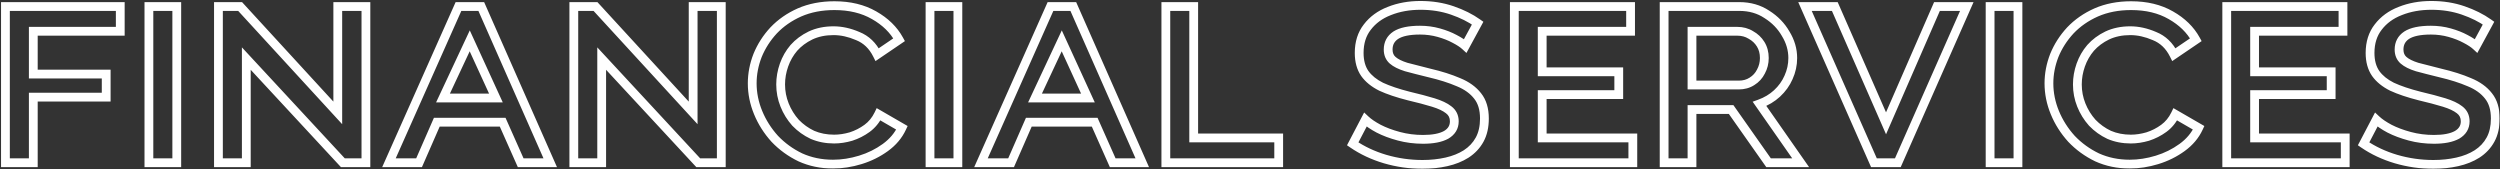
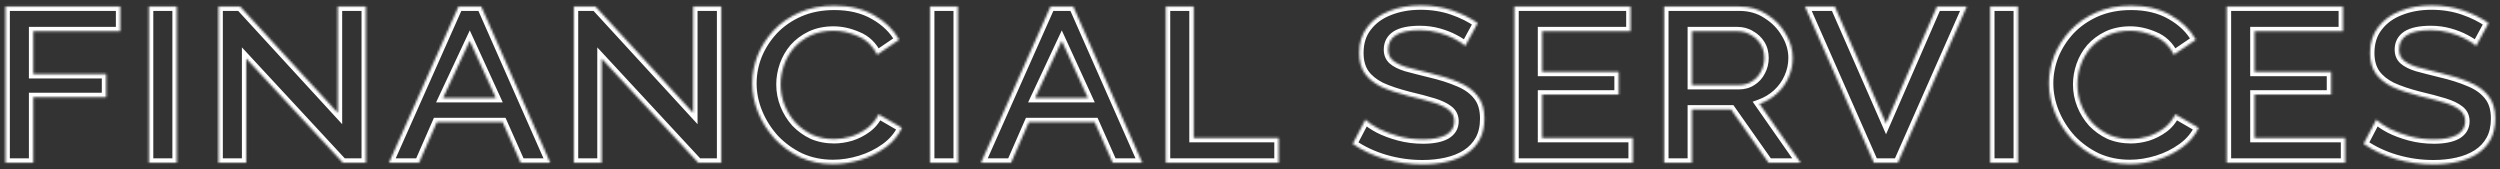
<svg xmlns="http://www.w3.org/2000/svg" width="1137" height="77" viewBox="0 0 1137 77" fill="none">
  <rect x="0" y="0" width="1137" height="77" fill="#333333" stroke="none" />
  <mask id="path-1-outside-1_101_1053" maskUnits="userSpaceOnUse" x="0" y="0" width="1137" height="77" fill="black">
-     <rect fill="white" width="1137" height="77" />
    <path d="M2.472 74V2.96H54.696V14.224H15.144V33.68H48.296V44.176H15.144V74H2.472ZM67.722 74V2.96H80.394V74H67.722ZM112.019 26.64V74H99.347V2.96H109.203L153.619 51.344V2.96H166.419V74H155.923L112.019 26.64ZM176.899 74L208.515 2.96H218.883L250.243 74H236.803L228.611 55.568H198.659L190.595 74H176.899ZM213.635 18.576L201.475 44.56H225.539L213.635 18.576ZM273.644 26.64V74H260.972V2.96H270.828L315.244 51.344V2.96H328.044V74H317.548L273.644 26.64ZM342.108 37.904C342.108 33.637 342.919 29.413 344.54 25.232C346.247 21.051 348.679 17.253 351.836 13.84C355.079 10.427 359.004 7.696 363.612 5.648C368.305 3.6 373.596 2.576 379.484 2.576C386.481 2.576 392.497 4.027 397.532 6.928C402.652 9.829 406.449 13.541 408.924 18.064L398.94 24.848C396.892 20.752 393.948 17.936 390.108 16.4C386.353 14.779 382.684 13.968 379.1 13.968C375.175 13.968 371.676 14.693 368.604 16.144C365.617 17.595 363.1 19.472 361.052 21.776C359.089 24.08 357.596 26.683 356.572 29.584C355.548 32.485 355.036 35.429 355.036 38.416C355.036 41.659 355.633 44.773 356.828 47.76C358.023 50.747 359.687 53.435 361.82 55.824C364.039 58.128 366.599 59.963 369.5 61.328C372.487 62.608 375.772 63.248 379.356 63.248C381.831 63.248 384.391 62.864 387.036 62.096C389.681 61.243 392.113 60.005 394.332 58.384C396.551 56.763 398.3 54.629 399.58 51.984L410.204 58.128C408.583 61.627 406.065 64.613 402.652 67.088C399.239 69.563 395.441 71.44 391.26 72.72C387.079 74 382.94 74.64 378.844 74.64C373.468 74.64 368.519 73.616 363.996 71.568C359.559 69.435 355.676 66.619 352.348 63.12C349.105 59.536 346.588 55.568 344.796 51.216C343.004 46.864 342.108 42.427 342.108 37.904ZM422.972 74V2.96H435.644V74H422.972ZM446.149 74L477.765 2.96H488.133L519.493 74H506.053L497.861 55.568H467.909L459.845 74H446.149ZM482.885 18.576L470.725 44.56H494.789L482.885 18.576ZM530.222 74V2.96H542.894V62.736H581.55V74H530.222ZM666.409 20.88C665.3 19.856 663.678 18.789 661.545 17.68C659.497 16.571 657.108 15.632 654.377 14.864C651.646 14.096 648.788 13.712 645.801 13.712C640.852 13.712 637.182 14.48 634.793 16.016C632.489 17.552 631.337 19.728 631.337 22.544C631.337 24.592 632.02 26.213 633.385 27.408C634.75 28.603 636.798 29.627 639.529 30.48C642.345 31.248 645.844 32.144 650.025 33.168C655.145 34.363 659.582 35.771 663.337 37.392C667.092 38.928 669.993 41.019 672.041 43.664C674.089 46.224 675.113 49.637 675.113 53.904C675.113 57.659 674.388 60.859 672.937 63.504C671.486 66.149 669.438 68.325 666.793 70.032C664.233 71.653 661.246 72.848 657.833 73.616C654.42 74.384 650.793 74.768 646.953 74.768C641.15 74.768 635.476 73.957 629.929 72.336C624.468 70.715 619.561 68.411 615.209 65.424L620.969 54.416C622.42 55.781 624.425 57.147 626.985 58.512C629.63 59.877 632.702 61.029 636.201 61.968C639.7 62.907 643.369 63.376 647.209 63.376C651.732 63.376 655.23 62.693 657.705 61.328C660.18 59.877 661.417 57.829 661.417 55.184C661.417 52.965 660.564 51.216 658.857 49.936C657.236 48.656 654.889 47.547 651.817 46.608C648.745 45.669 645.033 44.688 640.681 43.664C635.646 42.384 631.465 40.976 628.137 39.44C624.894 37.819 622.42 35.813 620.713 33.424C619.006 30.949 618.153 27.835 618.153 24.08C618.153 19.387 619.39 15.461 621.865 12.304C624.34 9.061 627.668 6.629 631.849 5.008C636.116 3.301 640.852 2.448 646.057 2.448C651.262 2.448 656.084 3.216 660.521 4.752C664.958 6.288 668.798 8.208 672.041 10.512L666.409 20.88ZM742.61 62.736V74H688.722V2.96H741.586V14.224H701.394V32.656H736.21V43.024H701.394V62.736H742.61ZM756.847 74V2.96H791.023C795.802 2.96 799.983 4.155 803.567 6.544C807.236 8.848 810.095 11.792 812.143 15.376C814.276 18.875 815.343 22.544 815.343 26.384C815.343 29.456 814.703 32.4 813.423 35.216C812.228 37.947 810.479 40.379 808.175 42.512C805.956 44.56 803.311 46.139 800.239 47.248L818.927 74H804.335L787.311 49.808H769.519V74H756.847ZM769.519 38.672H790.767C793.071 38.672 795.076 38.117 796.783 37.008C798.575 35.899 799.94 34.405 800.879 32.528C801.903 30.651 802.415 28.603 802.415 26.384C802.415 23.995 801.86 21.904 800.751 20.112C799.642 18.32 798.148 16.912 796.271 15.888C794.479 14.779 792.431 14.224 790.127 14.224H769.519V38.672ZM834.47 2.96L857.766 56.08L880.934 2.96H894.502L863.142 74H852.262L820.902 2.96H834.47ZM905.097 74V2.96H917.769V74H905.097ZM931.858 37.904C931.858 33.637 932.669 29.413 934.29 25.232C935.997 21.051 938.429 17.253 941.586 13.84C944.829 10.427 948.754 7.696 953.362 5.648C958.055 3.6 963.346 2.576 969.234 2.576C976.231 2.576 982.247 4.027 987.282 6.928C992.402 9.829 996.199 13.541 998.674 18.064L988.69 24.848C986.642 20.752 983.698 17.936 979.858 16.4C976.103 14.779 972.434 13.968 968.85 13.968C964.925 13.968 961.426 14.693 958.354 16.144C955.367 17.595 952.85 19.472 950.802 21.776C948.839 24.08 947.346 26.683 946.322 29.584C945.298 32.485 944.786 35.429 944.786 38.416C944.786 41.659 945.383 44.773 946.578 47.76C947.773 50.747 949.437 53.435 951.57 55.824C953.789 58.128 956.349 59.963 959.25 61.328C962.237 62.608 965.522 63.248 969.106 63.248C971.581 63.248 974.141 62.864 976.786 62.096C979.431 61.243 981.863 60.005 984.082 58.384C986.301 56.763 988.05 54.629 989.33 51.984L999.954 58.128C998.333 61.627 995.815 64.613 992.402 67.088C988.989 69.563 985.191 71.44 981.01 72.72C976.829 74 972.69 74.64 968.594 74.64C963.218 74.64 958.269 73.616 953.746 71.568C949.309 69.435 945.426 66.619 942.098 63.12C938.855 59.536 936.338 55.568 934.546 51.216C932.754 46.864 931.858 42.427 931.858 37.904ZM1066.61 62.736V74H1012.72V2.96H1065.59V14.224H1025.39V32.656H1060.21V43.024H1025.39V62.736H1066.61ZM1126.16 20.88C1125.05 19.856 1123.43 18.789 1121.3 17.68C1119.25 16.571 1116.86 15.632 1114.13 14.864C1111.4 14.096 1108.54 13.712 1105.55 13.712C1100.6 13.712 1096.93 14.48 1094.54 16.016C1092.24 17.552 1091.09 19.728 1091.09 22.544C1091.09 24.592 1091.77 26.213 1093.14 27.408C1094.5 28.603 1096.55 29.627 1099.28 30.48C1102.1 31.248 1105.59 32.144 1109.78 33.168C1114.9 34.363 1119.33 35.771 1123.09 37.392C1126.84 38.928 1129.74 41.019 1131.79 43.664C1133.84 46.224 1134.86 49.637 1134.86 53.904C1134.86 57.659 1134.14 60.859 1132.69 63.504C1131.24 66.149 1129.19 68.325 1126.54 70.032C1123.98 71.653 1121 72.848 1117.58 73.616C1114.17 74.384 1110.54 74.768 1106.7 74.768C1100.9 74.768 1095.23 73.957 1089.68 72.336C1084.22 70.715 1079.31 68.411 1074.96 65.424L1080.72 54.416C1082.17 55.781 1084.18 57.147 1086.74 58.512C1089.38 59.877 1092.45 61.029 1095.95 61.968C1099.45 62.907 1103.12 63.376 1106.96 63.376C1111.48 63.376 1114.98 62.693 1117.46 61.328C1119.93 59.877 1121.17 57.829 1121.17 55.184C1121.17 52.965 1120.31 51.216 1118.61 49.936C1116.99 48.656 1114.64 47.547 1111.57 46.608C1108.5 45.669 1104.78 44.688 1100.43 43.664C1095.4 42.384 1091.22 40.976 1087.89 39.44C1084.64 37.819 1082.17 35.813 1080.46 33.424C1078.76 30.949 1077.9 27.835 1077.9 24.08C1077.9 19.387 1079.14 15.461 1081.62 12.304C1084.09 9.061 1087.42 6.629 1091.6 5.008C1095.87 3.301 1100.6 2.448 1105.81 2.448C1111.01 2.448 1115.83 3.216 1120.27 4.752C1124.71 6.288 1128.55 8.208 1131.79 10.512L1126.16 20.88Z" />
  </mask>
  <path d="M2.472 74H0.472V76H2.472V74ZM2.472 2.96V0.96H0.472V2.96H2.472ZM54.696 2.96H56.696V0.96H54.696V2.96ZM54.696 14.224V16.224H56.696V14.224H54.696ZM15.144 14.224V12.224H13.144V14.224H15.144ZM15.144 33.68H13.144V35.68H15.144V33.68ZM48.296 33.68H50.296V31.68H48.296V33.68ZM48.296 44.176V46.176H50.296V44.176H48.296ZM15.144 44.176V42.176H13.144V44.176H15.144ZM15.144 74V76H17.144V74H15.144ZM2.472 74H4.472V2.96H2.472H0.472V74H2.472ZM2.472 2.96V4.96H54.696V2.96V0.96H2.472V2.96ZM54.696 2.96H52.696V14.224H54.696H56.696V2.96H54.696ZM54.696 14.224V12.224H15.144V14.224V16.224H54.696V14.224ZM15.144 14.224H13.144V33.68H15.144H17.144V14.224H15.144ZM15.144 33.68V35.68H48.296V33.68V31.68H15.144V33.68ZM48.296 33.68H46.296V44.176H48.296H50.296V33.68H48.296ZM48.296 44.176V42.176H15.144V44.176V46.176H48.296V44.176ZM15.144 44.176H13.144V74H15.144H17.144V44.176H15.144ZM15.144 74V72H2.472V74V76H15.144V74ZM67.722 74H65.722V76H67.722V74ZM67.722 2.96V0.96H65.722V2.96H67.722ZM80.394 2.96H82.394V0.96H80.394V2.96ZM80.394 74V76H82.394V74H80.394ZM67.722 74H69.722V2.96H67.722H65.722V74H67.722ZM67.722 2.96V4.96H80.394V2.96V0.96H67.722V2.96ZM80.394 2.96H78.394V74H80.394H82.394V2.96H80.394ZM80.394 74V72H67.722V74V76H80.394V74ZM112.019 26.64L113.486 25.28L110.019 21.541V26.64H112.019ZM112.019 74V76H114.019V74H112.019ZM99.347 74H97.347V76H99.347V74ZM99.347 2.96V0.96H97.347V2.96H99.347ZM109.203 2.96L110.676 1.607L110.082 0.96H109.203V2.96ZM153.619 51.344L152.146 52.697L155.619 56.48V51.344H153.619ZM153.619 2.96V0.96H151.619V2.96H153.619ZM166.419 2.96H168.419V0.96H166.419V2.96ZM166.419 74V76H168.419V74H166.419ZM155.923 74L154.456 75.36L155.05 76H155.923V74ZM112.019 26.64H110.019V74H112.019H114.019V26.64H112.019ZM112.019 74V72H99.347V74V76H112.019V74ZM99.347 74H101.347V2.96H99.347H97.347V74H99.347ZM99.347 2.96V4.96H109.203V2.96V0.96H99.347V2.96ZM109.203 2.96L107.73 4.313L152.146 52.697L153.619 51.344L155.092 49.992L110.676 1.607L109.203 2.96ZM153.619 51.344H155.619V2.96H153.619H151.619V51.344H153.619ZM153.619 2.96V4.96H166.419V2.96V0.96H153.619V2.96ZM166.419 2.96H164.419V74H166.419H168.419V2.96H166.419ZM166.419 74V72H155.923V74V76H166.419V74ZM155.923 74L157.39 72.64L113.486 25.28L112.019 26.64L110.552 28L154.456 75.36L155.923 74ZM176.899 74L175.072 73.187L173.82 76H176.899V74ZM208.515 2.96V0.96H207.216L206.688 2.147L208.515 2.96ZM218.883 2.96L220.713 2.152L220.186 0.96H218.883V2.96ZM250.243 74V76H253.312L252.073 73.192L250.243 74ZM236.803 74L234.975 74.812L235.503 76H236.803V74ZM228.611 55.568L230.439 54.756L229.911 53.568H228.611V55.568ZM198.659 55.568V53.568H197.351L196.827 54.766L198.659 55.568ZM190.595 74V76H191.903L192.427 74.802L190.595 74ZM213.635 18.576L215.453 17.743L213.654 13.816L211.824 17.728L213.635 18.576ZM201.475 44.56L199.664 43.712L198.331 46.56H201.475V44.56ZM225.539 44.56V46.56H228.655L227.357 43.727L225.539 44.56ZM176.899 74L178.726 74.813L210.342 3.773L208.515 2.96L206.688 2.147L175.072 73.187L176.899 74ZM208.515 2.96V4.96H218.883V2.96V0.96H208.515V2.96ZM218.883 2.96L217.053 3.768L248.413 74.808L250.243 74L252.073 73.192L220.713 2.152L218.883 2.96ZM250.243 74V72H236.803V74V76H250.243V74ZM236.803 74L238.631 73.188L230.439 54.756L228.611 55.568L226.783 56.38L234.975 74.812L236.803 74ZM228.611 55.568V53.568H198.659V55.568V57.568H228.611V55.568ZM198.659 55.568L196.827 54.766L188.763 73.198L190.595 74L192.427 74.802L200.491 56.37L198.659 55.568ZM190.595 74V72H176.899V74V76H190.595V74ZM213.635 18.576L211.824 17.728L199.664 43.712L201.475 44.56L203.286 45.408L215.446 19.424L213.635 18.576ZM201.475 44.56V46.56H225.539V44.56V42.56H201.475V44.56ZM225.539 44.56L227.357 43.727L215.453 17.743L213.635 18.576L211.817 19.409L223.721 45.393L225.539 44.56ZM273.644 26.64L275.111 25.28L271.644 21.541V26.64H273.644ZM273.644 74V76H275.644V74H273.644ZM260.972 74H258.972V76H260.972V74ZM260.972 2.96V0.96H258.972V2.96H260.972ZM270.828 2.96L272.301 1.607L271.707 0.96H270.828V2.96ZM315.244 51.344L313.771 52.697L317.244 56.48V51.344H315.244ZM315.244 2.96V0.96H313.244V2.96H315.244ZM328.044 2.96H330.044V0.96H328.044V2.96ZM328.044 74V76H330.044V74H328.044ZM317.548 74L316.081 75.36L316.675 76H317.548V74ZM273.644 26.64H271.644V74H273.644H275.644V26.64H273.644ZM273.644 74V72H260.972V74V76H273.644V74ZM260.972 74H262.972V2.96H260.972H258.972V74H260.972ZM260.972 2.96V4.96H270.828V2.96V0.96H260.972V2.96ZM270.828 2.96L269.355 4.313L313.771 52.697L315.244 51.344L316.717 49.992L272.301 1.607L270.828 2.96ZM315.244 51.344H317.244V2.96H315.244H313.244V51.344H315.244ZM315.244 2.96V4.96H328.044V2.96V0.96H315.244V2.96ZM328.044 2.96H326.044V74H328.044H330.044V2.96H328.044ZM328.044 74V72H317.548V74V76H328.044V74ZM317.548 74L319.015 72.64L275.111 25.28L273.644 26.64L272.177 28L316.081 75.36L317.548 74ZM344.54 25.232L342.688 24.476L342.682 24.492L342.675 24.509L344.54 25.232ZM351.836 13.84L350.386 12.463L350.377 12.472L350.368 12.482L351.836 13.84ZM363.612 5.648L362.812 3.815L362.8 3.82L363.612 5.648ZM397.532 6.928L396.533 8.661L396.54 8.664L396.546 8.668L397.532 6.928ZM408.924 18.064L410.048 19.718L411.55 18.697L410.679 17.104L408.924 18.064ZM398.94 24.848L397.151 25.742L398.173 27.787L400.064 26.502L398.94 24.848ZM390.108 16.4L389.315 18.236L389.34 18.247L389.365 18.257L390.108 16.4ZM368.604 16.144L367.75 14.335L367.74 14.34L367.73 14.345L368.604 16.144ZM361.052 21.776L359.557 20.447L359.543 20.463L359.53 20.479L361.052 21.776ZM356.572 29.584L354.686 28.918L354.686 28.918L356.572 29.584ZM356.828 47.76L358.685 47.017L358.685 47.017L356.828 47.76ZM361.82 55.824L360.328 57.156L360.353 57.184L360.379 57.211L361.82 55.824ZM369.5 61.328L368.648 63.138L368.68 63.153L368.712 63.166L369.5 61.328ZM387.036 62.096L387.594 64.017L387.622 64.008L387.65 63.999L387.036 62.096ZM394.332 58.384L395.512 59.999L395.512 59.999L394.332 58.384ZM399.58 51.984L400.581 50.253L398.717 49.175L397.78 51.113L399.58 51.984ZM410.204 58.128L412.019 58.969L412.787 57.311L411.205 56.397L410.204 58.128ZM402.652 67.088L401.478 65.469L401.478 65.469L402.652 67.088ZM391.26 72.72L390.675 70.808L390.675 70.808L391.26 72.72ZM363.996 71.568L363.129 73.371L363.15 73.38L363.171 73.39L363.996 71.568ZM352.348 63.12L350.865 64.462L350.882 64.48L350.899 64.498L352.348 63.12ZM344.796 51.216L342.947 51.977L342.947 51.977L344.796 51.216ZM342.108 37.904H344.108C344.108 33.897 344.868 29.918 346.405 25.955L344.54 25.232L342.675 24.509C340.969 28.909 340.108 33.377 340.108 37.904H342.108ZM344.54 25.232L346.392 25.988C348.005 22.035 350.305 18.441 353.304 15.198L351.836 13.84L350.368 12.482C347.052 16.066 344.488 20.066 342.688 24.476L344.54 25.232ZM351.836 13.84L353.286 15.217C356.335 12.008 360.039 9.425 364.424 7.476L363.612 5.648L362.8 3.82C357.969 5.967 353.822 8.845 350.386 12.463L351.836 13.84ZM363.612 5.648L364.412 7.481C368.818 5.558 373.83 4.576 379.484 4.576V2.576V0.576C373.362 0.576 367.793 1.642 362.812 3.815L363.612 5.648ZM379.484 2.576V4.576C386.202 4.576 391.859 5.967 396.533 8.661L397.532 6.928L398.531 5.195C393.136 2.086 386.76 0.576 379.484 0.576V2.576ZM397.532 6.928L396.546 8.668C401.389 11.412 404.898 14.872 407.169 19.024L408.924 18.064L410.679 17.104C408.001 12.211 403.915 8.246 398.518 5.188L397.532 6.928ZM408.924 18.064L407.8 16.41L397.816 23.194L398.94 24.848L400.064 26.502L410.048 19.718L408.924 18.064ZM398.94 24.848L400.729 23.954C398.487 19.47 395.196 16.281 390.851 14.543L390.108 16.4L389.365 18.257C392.7 19.591 395.297 22.034 397.151 25.742L398.94 24.848ZM390.108 16.4L390.901 14.564C386.931 12.85 382.993 11.968 379.1 11.968V13.968V15.968C382.375 15.968 385.776 16.708 389.315 18.236L390.108 16.4ZM379.1 13.968V11.968C374.925 11.968 371.128 12.741 367.75 14.335L368.604 16.144L369.458 17.953C372.224 16.646 375.424 15.968 379.1 15.968V13.968ZM368.604 16.144L367.73 14.345C364.526 15.901 361.792 17.933 359.557 20.447L361.052 21.776L362.547 23.105C364.408 21.011 366.709 19.288 369.478 17.943L368.604 16.144ZM361.052 21.776L359.53 20.479C357.405 22.973 355.79 25.79 354.686 28.918L356.572 29.584L358.458 30.25C359.402 27.575 360.773 25.187 362.574 23.073L361.052 21.776ZM356.572 29.584L354.686 28.918C353.589 32.027 353.036 35.196 353.036 38.416H355.036H357.036C357.036 35.663 357.507 32.944 358.458 30.25L356.572 29.584ZM355.036 38.416H353.036C353.036 41.911 353.681 45.278 354.971 48.503L356.828 47.76L358.685 47.017C357.586 44.269 357.036 41.406 357.036 38.416H355.036ZM356.828 47.76L354.971 48.503C356.252 51.705 358.039 54.592 360.328 57.156L361.82 55.824L363.312 54.492C361.334 52.277 359.794 49.789 358.685 47.017L356.828 47.76ZM361.82 55.824L360.379 57.211C362.767 59.691 365.527 61.669 368.648 63.138L369.5 61.328L370.352 59.518C367.67 58.257 365.31 56.565 363.261 54.437L361.82 55.824ZM369.5 61.328L368.712 63.166C371.972 64.564 375.529 65.248 379.356 65.248V63.248V61.248C376.015 61.248 373.001 60.653 370.288 59.49L369.5 61.328ZM379.356 63.248V65.248C382.039 65.248 384.787 64.831 387.594 64.017L387.036 62.096L386.478 60.175C383.994 60.897 381.622 61.248 379.356 61.248V63.248ZM387.036 62.096L387.65 63.999C390.496 63.081 393.119 61.747 395.512 59.999L394.332 58.384L393.152 56.769C391.107 58.263 388.867 59.404 386.422 60.193L387.036 62.096ZM394.332 58.384L395.512 59.999C398.014 58.171 399.968 55.774 401.38 52.855L399.58 51.984L397.78 51.113C396.632 53.484 395.088 55.355 393.152 56.769L394.332 58.384ZM399.58 51.984L398.579 53.715L409.203 59.859L410.204 58.128L411.205 56.397L400.581 50.253L399.58 51.984ZM410.204 58.128L408.389 57.287C406.925 60.447 404.641 63.175 401.478 65.469L402.652 67.088L403.826 68.707C407.489 66.051 410.241 62.806 412.019 58.969L410.204 58.128ZM402.652 67.088L401.478 65.469C398.25 67.809 394.653 69.59 390.675 70.808L391.26 72.72L391.845 74.632C396.23 73.29 400.227 71.316 403.826 68.707L402.652 67.088ZM391.26 72.72L390.675 70.808C386.67 72.033 382.729 72.64 378.844 72.64V74.64V76.64C383.151 76.64 387.487 75.967 391.845 74.632L391.26 72.72ZM378.844 74.64V72.64C373.729 72.64 369.064 71.667 364.821 69.746L363.996 71.568L363.171 73.39C367.974 75.565 373.207 76.64 378.844 76.64V74.64ZM363.996 71.568L364.863 69.766C360.639 67.735 356.955 65.061 353.797 61.742L352.348 63.12L350.899 64.498C354.397 68.176 358.478 71.134 363.129 73.371L363.996 71.568ZM352.348 63.12L353.831 61.778C350.739 58.36 348.347 54.588 346.645 50.455L344.796 51.216L342.947 51.977C344.829 56.548 347.472 60.712 350.865 64.462L352.348 63.12ZM344.796 51.216L346.645 50.455C344.949 46.334 344.108 42.155 344.108 37.904H342.108H340.108C340.108 42.699 341.059 47.394 342.947 51.977L344.796 51.216ZM422.972 74H420.972V76H422.972V74ZM422.972 2.96V0.96H420.972V2.96H422.972ZM435.644 2.96H437.644V0.96H435.644V2.96ZM435.644 74V76H437.644V74H435.644ZM422.972 74H424.972V2.96H422.972H420.972V74H422.972ZM422.972 2.96V4.96H435.644V2.96V0.96H422.972V2.96ZM435.644 2.96H433.644V74H435.644H437.644V2.96H435.644ZM435.644 74V72H422.972V74V76H435.644V74ZM446.149 74L444.322 73.187L443.07 76H446.149V74ZM477.765 2.96V0.96H476.466L475.938 2.147L477.765 2.96ZM488.133 2.96L489.963 2.152L489.436 0.96H488.133V2.96ZM519.493 74V76H522.562L521.323 73.192L519.493 74ZM506.053 74L504.225 74.812L504.753 76H506.053V74ZM497.861 55.568L499.689 54.756L499.161 53.568H497.861V55.568ZM467.909 55.568V53.568H466.601L466.077 54.766L467.909 55.568ZM459.845 74V76H461.153L461.677 74.802L459.845 74ZM482.885 18.576L484.703 17.743L482.904 13.816L481.074 17.728L482.885 18.576ZM470.725 44.56L468.914 43.712L467.581 46.56H470.725V44.56ZM494.789 44.56V46.56H497.905L496.607 43.727L494.789 44.56ZM446.149 74L447.976 74.813L479.592 3.773L477.765 2.96L475.938 2.147L444.322 73.187L446.149 74ZM477.765 2.96V4.96H488.133V2.96V0.96H477.765V2.96ZM488.133 2.96L486.303 3.768L517.663 74.808L519.493 74L521.323 73.192L489.963 2.152L488.133 2.96ZM519.493 74V72H506.053V74V76H519.493V74ZM506.053 74L507.881 73.188L499.689 54.756L497.861 55.568L496.033 56.38L504.225 74.812L506.053 74ZM497.861 55.568V53.568H467.909V55.568V57.568H497.861V55.568ZM467.909 55.568L466.077 54.766L458.013 73.198L459.845 74L461.677 74.802L469.741 56.37L467.909 55.568ZM459.845 74V72H446.149V74V76H459.845V74ZM482.885 18.576L481.074 17.728L468.914 43.712L470.725 44.56L472.536 45.408L484.696 19.424L482.885 18.576ZM470.725 44.56V46.56H494.789V44.56V42.56H470.725V44.56ZM494.789 44.56L496.607 43.727L484.703 17.743L482.885 18.576L481.067 19.409L492.971 45.393L494.789 44.56ZM530.222 74H528.222V76H530.222V74ZM530.222 2.96V0.96H528.222V2.96H530.222ZM542.894 2.96H544.894V0.96H542.894V2.96ZM542.894 62.736H540.894V64.736H542.894V62.736ZM581.55 62.736H583.55V60.736H581.55V62.736ZM581.55 74V76H583.55V74H581.55ZM530.222 74H532.222V2.96H530.222H528.222V74H530.222ZM530.222 2.96V4.96H542.894V2.96V0.96H530.222V2.96ZM542.894 2.96H540.894V62.736H542.894H544.894V2.96H542.894ZM542.894 62.736V64.736H581.55V62.736V60.736H542.894V62.736ZM581.55 62.736H579.55V74H581.55H583.55V62.736H581.55ZM581.55 74V72H530.222V74V76H581.55V74ZM666.409 20.88L665.052 22.35L666.94 24.092L668.166 21.835L666.409 20.88ZM661.545 17.68L660.592 19.439L660.607 19.447L660.622 19.454L661.545 17.68ZM634.793 16.016L633.711 14.334L633.697 14.343L633.684 14.352L634.793 16.016ZM633.385 27.408L632.068 28.913L632.068 28.913L633.385 27.408ZM639.529 30.48L638.932 32.389L638.967 32.4L639.003 32.41L639.529 30.48ZM650.025 33.168L649.549 35.111L649.56 35.113L649.571 35.116L650.025 33.168ZM663.337 37.392L662.544 39.228L662.562 39.236L662.58 39.243L663.337 37.392ZM672.041 43.664L670.46 44.888L670.469 44.901L670.479 44.913L672.041 43.664ZM672.937 63.504L674.691 64.466L674.691 64.466L672.937 63.504ZM666.793 70.032L667.863 71.722L667.87 71.717L667.877 71.713L666.793 70.032ZM657.833 73.616L658.272 75.567L658.272 75.567L657.833 73.616ZM629.929 72.336L629.36 74.253L629.368 74.256L629.929 72.336ZM615.209 65.424L613.437 64.497L612.614 66.069L614.077 67.073L615.209 65.424ZM620.969 54.416L622.34 52.96L620.419 51.152L619.197 53.489L620.969 54.416ZM626.985 58.512L626.044 60.277L626.056 60.283L626.068 60.289L626.985 58.512ZM636.201 61.968L635.683 63.9L635.683 63.9L636.201 61.968ZM657.705 61.328L658.671 63.079L658.694 63.067L658.716 63.053L657.705 61.328ZM658.857 49.936L657.618 51.506L657.637 51.521L657.657 51.536L658.857 49.936ZM651.817 46.608L652.401 44.695L652.401 44.695L651.817 46.608ZM640.681 43.664L640.188 45.602L640.206 45.607L640.223 45.611L640.681 43.664ZM628.137 39.44L627.243 41.229L627.271 41.243L627.299 41.256L628.137 39.44ZM620.713 33.424L619.067 34.559L619.076 34.573L619.086 34.587L620.713 33.424ZM621.865 12.304L623.439 13.538L623.447 13.528L623.455 13.517L621.865 12.304ZM631.849 5.008L632.572 6.873L632.582 6.869L632.592 6.865L631.849 5.008ZM660.521 4.752L661.175 2.862L661.175 2.862L660.521 4.752ZM672.041 10.512L673.798 11.467L674.645 9.909L673.199 8.882L672.041 10.512ZM666.409 20.88L667.766 19.41C666.472 18.217 664.677 17.055 662.468 15.906L661.545 17.68L660.622 19.454C662.679 20.524 664.127 21.495 665.052 22.35L666.409 20.88ZM661.545 17.68L662.498 15.921C660.295 14.728 657.762 13.739 654.918 12.939L654.377 14.864L653.836 16.789C656.453 17.526 658.699 18.413 660.592 19.439L661.545 17.68ZM654.377 14.864L654.918 12.939C652.003 12.119 648.961 11.712 645.801 11.712V13.712V15.712C648.614 15.712 651.29 16.073 653.836 16.789L654.377 14.864ZM645.801 13.712V11.712C640.718 11.712 636.584 12.487 633.711 14.334L634.793 16.016L635.875 17.698C637.781 16.473 640.985 15.712 645.801 15.712V13.712ZM634.793 16.016L633.684 14.352C630.812 16.266 629.337 19.073 629.337 22.544H631.337H633.337C633.337 20.383 634.166 18.838 635.902 17.68L634.793 16.016ZM631.337 22.544H629.337C629.337 25.086 630.21 27.287 632.068 28.913L633.385 27.408L634.702 25.903C633.829 25.139 633.337 24.098 633.337 22.544H631.337ZM633.385 27.408L632.068 28.913C633.729 30.366 636.073 31.495 638.932 32.389L639.529 30.48L640.126 28.571C637.524 27.758 635.772 26.839 634.702 25.903L633.385 27.408ZM639.529 30.48L639.003 32.41C641.841 33.184 645.358 34.084 649.549 35.111L650.025 33.168L650.501 31.225C646.329 30.204 642.849 29.312 640.055 28.55L639.529 30.48ZM650.025 33.168L649.571 35.116C654.606 36.291 658.924 37.665 662.544 39.228L663.337 37.392L664.13 35.556C660.24 33.876 655.684 32.435 650.479 31.22L650.025 33.168ZM663.337 37.392L662.58 39.243C666.078 40.674 668.668 42.574 670.46 44.888L672.041 43.664L673.622 42.44C671.318 39.463 668.105 37.182 664.094 35.541L663.337 37.392ZM672.041 43.664L670.479 44.913C672.168 47.024 673.113 49.953 673.113 53.904H675.113H677.113C677.113 49.321 676.01 45.424 673.603 42.415L672.041 43.664ZM675.113 53.904H673.113C673.113 57.404 672.437 60.255 671.183 62.542L672.937 63.504L674.691 64.466C676.338 61.462 677.113 57.914 677.113 53.904H675.113ZM672.937 63.504L671.183 62.542C669.9 64.883 668.087 66.817 665.709 68.351L666.793 70.032L667.877 71.713C670.789 69.834 673.073 67.415 674.691 64.466L672.937 63.504ZM666.793 70.032L665.723 68.342C663.384 69.824 660.618 70.939 657.394 71.665L657.833 73.616L658.272 75.567C661.875 74.757 665.082 73.483 667.863 71.722L666.793 70.032ZM657.833 73.616L657.394 71.665C654.138 72.397 650.659 72.768 646.953 72.768V74.768V76.768C650.927 76.768 654.701 76.371 658.272 75.567L657.833 73.616ZM646.953 74.768V72.768C641.339 72.768 635.854 71.984 630.49 70.416L629.929 72.336L629.368 74.256C635.098 75.93 640.961 76.768 646.953 76.768V74.768ZM629.929 72.336L630.498 70.419C625.221 68.852 620.507 66.634 616.341 63.775L615.209 65.424L614.077 67.073C618.615 70.187 623.714 72.577 629.36 74.253L629.929 72.336ZM615.209 65.424L616.981 66.351L622.741 55.343L620.969 54.416L619.197 53.489L613.437 64.497L615.209 65.424ZM620.969 54.416L619.598 55.872C621.222 57.401 623.392 58.862 626.044 60.277L626.985 58.512L627.926 56.747C625.458 55.431 623.617 54.162 622.34 52.96L620.969 54.416ZM626.985 58.512L626.068 60.289C628.864 61.733 632.075 62.932 635.683 63.9L636.201 61.968L636.719 60.036C633.33 59.127 630.397 58.022 627.902 56.735L626.985 58.512ZM636.201 61.968L635.683 63.9C639.36 64.886 643.204 65.376 647.209 65.376V63.376V61.376C643.534 61.376 640.039 60.927 636.719 60.036L636.201 61.968ZM647.209 63.376V65.376C651.887 65.376 655.774 64.678 658.671 63.079L657.705 61.328L656.739 59.577C654.687 60.709 651.576 61.376 647.209 61.376V63.376ZM657.705 61.328L658.716 63.053C661.741 61.281 663.417 58.609 663.417 55.184H661.417H659.417C659.417 57.05 658.619 58.474 656.694 59.603L657.705 61.328ZM661.417 55.184H663.417C663.417 52.365 662.29 50.011 660.057 48.336L658.857 49.936L657.657 51.536C658.837 52.421 659.417 53.565 659.417 55.184H661.417ZM658.857 49.936L660.096 48.366C658.202 46.871 655.594 45.671 652.401 44.695L651.817 46.608L651.233 48.521C654.184 49.423 656.269 50.441 657.618 51.506L658.857 49.936ZM651.817 46.608L652.401 44.695C649.275 43.74 645.518 42.748 641.139 41.717L640.681 43.664L640.223 45.611C644.548 46.628 648.215 47.599 651.233 48.521L651.817 46.608ZM640.681 43.664L641.174 41.726C636.213 40.464 632.157 39.093 628.975 37.624L628.137 39.44L627.299 41.256C630.773 42.859 635.08 44.304 640.188 45.602L640.681 43.664ZM628.137 39.44L629.031 37.651C626.013 36.142 623.818 34.33 622.34 32.261L620.713 33.424L619.086 34.587C621.021 37.297 623.776 39.495 627.243 41.229L628.137 39.44ZM620.713 33.424L622.359 32.288C620.935 30.223 620.153 27.531 620.153 24.08H618.153H616.153C616.153 28.139 617.078 31.676 619.067 34.559L620.713 33.424ZM618.153 24.08H620.153C620.153 19.755 621.286 16.285 623.439 13.538L621.865 12.304L620.291 11.07C617.495 14.637 616.153 19.019 616.153 24.08H618.153ZM621.865 12.304L623.455 13.517C625.684 10.596 628.699 8.375 632.572 6.873L631.849 5.008L631.126 3.143C626.636 4.884 622.995 7.527 620.275 11.091L621.865 12.304ZM631.849 5.008L632.592 6.865C636.593 5.264 641.073 4.448 646.057 4.448V2.448V0.448C640.631 0.448 635.638 1.338 631.106 3.151L631.849 5.008ZM646.057 2.448V4.448C651.064 4.448 655.661 5.186 659.867 6.642L660.521 4.752L661.175 2.862C656.506 1.246 651.461 0.448 646.057 0.448V2.448ZM660.521 4.752L659.867 6.642C664.156 8.127 667.82 9.966 670.883 12.142L672.041 10.512L673.199 8.882C669.777 6.45 665.761 4.449 661.175 2.862L660.521 4.752ZM672.041 10.512L670.284 9.557L664.652 19.925L666.409 20.88L668.166 21.835L673.798 11.467L672.041 10.512ZM742.61 62.736H744.61V60.736H742.61V62.736ZM742.61 74V76H744.61V74H742.61ZM688.722 74H686.722V76H688.722V74ZM688.722 2.96V0.96H686.722V2.96H688.722ZM741.586 2.96H743.586V0.96H741.586V2.96ZM741.586 14.224V16.224H743.586V14.224H741.586ZM701.394 14.224V12.224H699.394V14.224H701.394ZM701.394 32.656H699.394V34.656H701.394V32.656ZM736.21 32.656H738.21V30.656H736.21V32.656ZM736.21 43.024V45.024H738.21V43.024H736.21ZM701.394 43.024V41.024H699.394V43.024H701.394ZM701.394 62.736H699.394V64.736H701.394V62.736ZM742.61 62.736H740.61V74H742.61H744.61V62.736H742.61ZM742.61 74V72H688.722V74V76H742.61V74ZM688.722 74H690.722V2.96H688.722H686.722V74H688.722ZM688.722 2.96V4.96H741.586V2.96V0.96H688.722V2.96ZM741.586 2.96H739.586V14.224H741.586H743.586V2.96H741.586ZM741.586 14.224V12.224H701.394V14.224V16.224H741.586V14.224ZM701.394 14.224H699.394V32.656H701.394H703.394V14.224H701.394ZM701.394 32.656V34.656H736.21V32.656V30.656H701.394V32.656ZM736.21 32.656H734.21V43.024H736.21H738.21V32.656H736.21ZM736.21 43.024V41.024H701.394V43.024V45.024H736.21V43.024ZM701.394 43.024H699.394V62.736H701.394H703.394V43.024H701.394ZM701.394 62.736V64.736H742.61V62.736V60.736H701.394V62.736ZM756.847 74H754.847V76H756.847V74ZM756.847 2.96V0.96H754.847V2.96H756.847ZM803.567 6.544L802.458 8.208L802.48 8.223L802.503 8.238L803.567 6.544ZM812.143 15.376L810.407 16.368L810.421 16.393L810.435 16.417L812.143 15.376ZM813.423 35.216L811.602 34.388L811.596 34.401L811.591 34.414L813.423 35.216ZM808.175 42.512L809.532 43.982L809.534 43.98L808.175 42.512ZM800.239 47.248L799.56 45.367L797.105 46.254L798.599 48.393L800.239 47.248ZM818.927 74V76H822.764L820.567 72.855L818.927 74ZM804.335 74L802.699 75.151L803.297 76H804.335V74ZM787.311 49.808L788.947 48.657L788.349 47.808H787.311V49.808ZM769.519 49.808V47.808H767.519V49.808H769.519ZM769.519 74V76H771.519V74H769.519ZM769.519 38.672H767.519V40.672H769.519V38.672ZM796.783 37.008L795.73 35.307L795.712 35.319L795.693 35.331L796.783 37.008ZM800.879 32.528L799.123 31.57L799.106 31.602L799.09 31.634L800.879 32.528ZM800.751 20.112L802.452 19.059L802.452 19.059L800.751 20.112ZM796.271 15.888L795.218 17.588L795.265 17.617L795.313 17.644L796.271 15.888ZM769.519 14.224V12.224H767.519V14.224H769.519ZM756.847 74H758.847V2.96H756.847H754.847V74H756.847ZM756.847 2.96V4.96H791.023V2.96V0.96H756.847V2.96ZM791.023 2.96V4.96C795.452 4.96 799.238 6.061 802.458 8.208L803.567 6.544L804.676 4.88C800.728 2.248 796.152 0.96 791.023 0.96V2.96ZM803.567 6.544L802.503 8.238C805.908 10.376 808.53 13.084 810.407 16.368L812.143 15.376L813.879 14.384C811.66 10.5 808.564 7.32 804.631 4.85L803.567 6.544ZM812.143 15.376L810.435 16.417C812.391 19.624 813.343 22.936 813.343 26.384H815.343H817.343C817.343 22.152 816.162 18.125 813.851 14.335L812.143 15.376ZM815.343 26.384H813.343C813.343 29.169 812.765 31.83 811.602 34.388L813.423 35.216L815.244 36.044C816.641 32.97 817.343 29.744 817.343 26.384H815.343ZM813.423 35.216L811.591 34.414C810.512 36.88 808.929 39.088 806.816 41.044L808.175 42.512L809.534 43.98C812.029 41.669 813.944 39.014 815.255 36.018L813.423 35.216ZM808.175 42.512L806.818 41.042C804.811 42.895 802.401 44.341 799.56 45.367L800.239 47.248L800.918 49.129C804.221 47.937 807.101 46.225 809.532 43.982L808.175 42.512ZM800.239 47.248L798.599 48.393L817.287 75.145L818.927 74L820.567 72.855L801.879 46.103L800.239 47.248ZM818.927 74V72H804.335V74V76H818.927V74ZM804.335 74L805.971 72.849L788.947 48.657L787.311 49.808L785.675 50.959L802.699 75.151L804.335 74ZM787.311 49.808V47.808H769.519V49.808V51.808H787.311V49.808ZM769.519 49.808H767.519V74H769.519H771.519V49.808H769.519ZM769.519 74V72H756.847V74V76H769.519V74ZM769.519 38.672V40.672H790.767V38.672V36.672H769.519V38.672ZM790.767 38.672V40.672C793.405 40.672 795.8 40.032 797.873 38.685L796.783 37.008L795.693 35.331C794.352 36.203 792.737 36.672 790.767 36.672V38.672ZM796.783 37.008L797.836 38.709C799.942 37.405 801.563 35.633 802.668 33.422L800.879 32.528L799.09 31.634C798.318 33.178 797.208 34.392 795.73 35.307L796.783 37.008ZM800.879 32.528L802.635 33.486C803.825 31.303 804.415 28.924 804.415 26.384H802.415H800.415C800.415 28.281 799.981 29.998 799.123 31.57L800.879 32.528ZM802.415 26.384H804.415C804.415 23.674 803.782 21.208 802.452 19.059L800.751 20.112L799.05 21.165C799.939 22.6 800.415 24.316 800.415 26.384H802.415ZM800.751 20.112L802.452 19.059C801.157 16.968 799.406 15.32 797.229 14.132L796.271 15.888L795.313 17.644C796.891 18.504 798.126 19.672 799.05 21.165L800.751 20.112ZM796.271 15.888L797.324 14.188C795.186 12.864 792.767 12.224 790.127 12.224V14.224V16.224C792.095 16.224 793.772 16.693 795.218 17.588L796.271 15.888ZM790.127 14.224V12.224H769.519V14.224V16.224H790.127V14.224ZM769.519 14.224H767.519V38.672H769.519H771.519V14.224H769.519ZM834.47 2.96L836.302 2.157L835.777 0.96H834.47V2.96ZM857.766 56.08L855.934 56.883L857.771 61.071L859.599 56.88L857.766 56.08ZM880.934 2.96V0.96H879.624L879.101 2.16L880.934 2.96ZM894.502 2.96L896.332 3.768L897.571 0.96H894.502V2.96ZM863.142 74V76H864.445L864.972 74.808L863.142 74ZM852.262 74L850.432 74.808L850.959 76H852.262V74ZM820.902 2.96V0.96H817.833L819.072 3.768L820.902 2.96ZM834.47 2.96L832.638 3.763L855.934 56.883L857.766 56.08L859.598 55.277L836.302 2.157L834.47 2.96ZM857.766 56.08L859.599 56.88L882.767 3.76L880.934 2.96L879.101 2.16L855.933 55.28L857.766 56.08ZM880.934 2.96V4.96H894.502V2.96V0.96H880.934V2.96ZM894.502 2.96L892.672 2.152L861.312 73.192L863.142 74L864.972 74.808L896.332 3.768L894.502 2.96ZM863.142 74V72H852.262V74V76H863.142V74ZM852.262 74L854.092 73.192L822.732 2.152L820.902 2.96L819.072 3.768L850.432 74.808L852.262 74ZM820.902 2.96V4.96H834.47V2.96V0.96H820.902V2.96ZM905.097 74H903.097V76H905.097V74ZM905.097 2.96V0.96H903.097V2.96H905.097ZM917.769 2.96H919.769V0.96H917.769V2.96ZM917.769 74V76H919.769V74H917.769ZM905.097 74H907.097V2.96H905.097H903.097V74H905.097ZM905.097 2.96V4.96H917.769V2.96V0.96H905.097V2.96ZM917.769 2.96H915.769V74H917.769H919.769V2.96H917.769ZM917.769 74V72H905.097V74V76H917.769V74ZM934.29 25.232L932.438 24.476L932.432 24.492L932.425 24.509L934.29 25.232ZM941.586 13.84L940.136 12.463L940.127 12.472L940.118 12.482L941.586 13.84ZM953.362 5.648L952.562 3.815L952.55 3.82L953.362 5.648ZM987.282 6.928L986.283 8.661L986.29 8.664L986.296 8.668L987.282 6.928ZM998.674 18.064L999.798 19.718L1001.3 18.697L1000.43 17.104L998.674 18.064ZM988.69 24.848L986.901 25.742L987.923 27.787L989.814 26.502L988.69 24.848ZM979.858 16.4L979.065 18.236L979.09 18.247L979.115 18.257L979.858 16.4ZM958.354 16.144L957.5 14.335L957.49 14.34L957.48 14.345L958.354 16.144ZM950.802 21.776L949.307 20.447L949.293 20.463L949.28 20.479L950.802 21.776ZM946.322 29.584L944.436 28.918L944.436 28.918L946.322 29.584ZM946.578 47.76L948.435 47.017L948.435 47.017L946.578 47.76ZM951.57 55.824L950.078 57.156L950.103 57.184L950.129 57.211L951.57 55.824ZM959.25 61.328L958.398 63.138L958.43 63.153L958.462 63.166L959.25 61.328ZM976.786 62.096L977.344 64.017L977.372 64.008L977.4 63.999L976.786 62.096ZM984.082 58.384L985.262 59.999L985.262 59.999L984.082 58.384ZM989.33 51.984L990.331 50.253L988.467 49.175L987.53 51.113L989.33 51.984ZM999.954 58.128L1001.77 58.969L1002.54 57.311L1000.96 56.397L999.954 58.128ZM992.402 67.088L991.228 65.469L991.228 65.469L992.402 67.088ZM981.01 72.72L980.425 70.808L980.425 70.808L981.01 72.72ZM953.746 71.568L952.879 73.371L952.9 73.38L952.921 73.39L953.746 71.568ZM942.098 63.12L940.615 64.462L940.632 64.48L940.649 64.498L942.098 63.12ZM934.546 51.216L932.697 51.977L932.697 51.977L934.546 51.216ZM931.858 37.904H933.858C933.858 33.897 934.618 29.918 936.155 25.955L934.29 25.232L932.425 24.509C930.719 28.909 929.858 33.377 929.858 37.904H931.858ZM934.29 25.232L936.142 25.988C937.755 22.035 940.055 18.441 943.054 15.198L941.586 13.84L940.118 12.482C936.802 16.066 934.238 20.066 932.438 24.476L934.29 25.232ZM941.586 13.84L943.036 15.217C946.085 12.008 949.789 9.425 954.174 7.476L953.362 5.648L952.55 3.82C947.719 5.967 943.572 8.845 940.136 12.463L941.586 13.84ZM953.362 5.648L954.162 7.481C958.568 5.558 963.58 4.576 969.234 4.576V2.576V0.576C963.112 0.576 957.543 1.642 952.562 3.815L953.362 5.648ZM969.234 2.576V4.576C975.952 4.576 981.609 5.967 986.283 8.661L987.282 6.928L988.281 5.195C982.886 2.086 976.51 0.576 969.234 0.576V2.576ZM987.282 6.928L986.296 8.668C991.139 11.412 994.648 14.872 996.919 19.024L998.674 18.064L1000.43 17.104C997.751 12.211 993.665 8.246 988.268 5.188L987.282 6.928ZM998.674 18.064L997.55 16.41L987.566 23.194L988.69 24.848L989.814 26.502L999.798 19.718L998.674 18.064ZM988.69 24.848L990.479 23.954C988.237 19.47 984.946 16.281 980.601 14.543L979.858 16.4L979.115 18.257C982.45 19.591 985.047 22.034 986.901 25.742L988.69 24.848ZM979.858 16.4L980.651 14.564C976.681 12.85 972.743 11.968 968.85 11.968V13.968V15.968C972.125 15.968 975.526 16.708 979.065 18.236L979.858 16.4ZM968.85 13.968V11.968C964.675 11.968 960.878 12.741 957.5 14.335L958.354 16.144L959.208 17.953C961.974 16.646 965.174 15.968 968.85 15.968V13.968ZM958.354 16.144L957.48 14.345C954.276 15.901 951.542 17.933 949.307 20.447L950.802 21.776L952.297 23.105C954.158 21.011 956.459 19.288 959.228 17.943L958.354 16.144ZM950.802 21.776L949.28 20.479C947.155 22.973 945.54 25.79 944.436 28.918L946.322 29.584L948.208 30.25C949.152 27.575 950.523 25.187 952.324 23.073L950.802 21.776ZM946.322 29.584L944.436 28.918C943.339 32.027 942.786 35.196 942.786 38.416H944.786H946.786C946.786 35.663 947.257 32.944 948.208 30.25L946.322 29.584ZM944.786 38.416H942.786C942.786 41.911 943.431 45.278 944.721 48.503L946.578 47.76L948.435 47.017C947.336 44.269 946.786 41.406 946.786 38.416H944.786ZM946.578 47.76L944.721 48.503C946.002 51.705 947.789 54.592 950.078 57.156L951.57 55.824L953.062 54.492C951.084 52.277 949.544 49.789 948.435 47.017L946.578 47.76ZM951.57 55.824L950.129 57.211C952.517 59.691 955.277 61.669 958.398 63.138L959.25 61.328L960.102 59.518C957.42 58.257 955.06 56.565 953.011 54.437L951.57 55.824ZM959.25 61.328L958.462 63.166C961.722 64.564 965.279 65.248 969.106 65.248V63.248V61.248C965.765 61.248 962.751 60.653 960.038 59.49L959.25 61.328ZM969.106 63.248V65.248C971.789 65.248 974.537 64.831 977.344 64.017L976.786 62.096L976.228 60.175C973.744 60.897 971.372 61.248 969.106 61.248V63.248ZM976.786 62.096L977.4 63.999C980.246 63.081 982.869 61.747 985.262 59.999L984.082 58.384L982.902 56.769C980.857 58.263 978.617 59.404 976.172 60.193L976.786 62.096ZM984.082 58.384L985.262 59.999C987.764 58.171 989.718 55.774 991.13 52.855L989.33 51.984L987.53 51.113C986.382 53.484 984.838 55.355 982.902 56.769L984.082 58.384ZM989.33 51.984L988.329 53.715L998.953 59.859L999.954 58.128L1000.96 56.397L990.331 50.253L989.33 51.984ZM999.954 58.128L998.139 57.287C996.675 60.447 994.391 63.175 991.228 65.469L992.402 67.088L993.576 68.707C997.239 66.051 999.991 62.806 1001.77 58.969L999.954 58.128ZM992.402 67.088L991.228 65.469C988 67.809 984.403 69.59 980.425 70.808L981.01 72.72L981.595 74.632C985.98 73.29 989.977 71.316 993.576 68.707L992.402 67.088ZM981.01 72.72L980.425 70.808C976.42 72.033 972.479 72.64 968.594 72.64V74.64V76.64C972.901 76.64 977.237 75.967 981.595 74.632L981.01 72.72ZM968.594 74.64V72.64C963.479 72.64 958.814 71.667 954.571 69.746L953.746 71.568L952.921 73.39C957.724 75.565 962.957 76.64 968.594 76.64V74.64ZM953.746 71.568L954.613 69.766C950.389 67.735 946.705 65.061 943.547 61.742L942.098 63.12L940.649 64.498C944.147 68.176 948.228 71.134 952.879 73.371L953.746 71.568ZM942.098 63.12L943.581 61.778C940.489 58.36 938.097 54.588 936.395 50.455L934.546 51.216L932.697 51.977C934.579 56.548 937.222 60.712 940.615 64.462L942.098 63.12ZM934.546 51.216L936.395 50.455C934.699 46.334 933.858 42.155 933.858 37.904H931.858H929.858C929.858 42.699 930.809 47.394 932.697 51.977L934.546 51.216ZM1066.61 62.736H1068.61V60.736H1066.61V62.736ZM1066.61 74V76H1068.61V74H1066.61ZM1012.72 74H1010.72V76H1012.72V74ZM1012.72 2.96V0.96H1010.72V2.96H1012.72ZM1065.59 2.96H1067.59V0.96H1065.59V2.96ZM1065.59 14.224V16.224H1067.59V14.224H1065.59ZM1025.39 14.224V12.224H1023.39V14.224H1025.39ZM1025.39 32.656H1023.39V34.656H1025.39V32.656ZM1060.21 32.656H1062.21V30.656H1060.21V32.656ZM1060.21 43.024V45.024H1062.21V43.024H1060.21ZM1025.39 43.024V41.024H1023.39V43.024H1025.39ZM1025.39 62.736H1023.39V64.736H1025.39V62.736ZM1066.61 62.736H1064.61V74H1066.61H1068.61V62.736H1066.61ZM1066.61 74V72H1012.72V74V76H1066.61V74ZM1012.72 74H1014.72V2.96H1012.72H1010.72V74H1012.72ZM1012.72 2.96V4.96H1065.59V2.96V0.96H1012.72V2.96ZM1065.59 2.96H1063.59V14.224H1065.59H1067.59V2.96H1065.59ZM1065.59 14.224V12.224H1025.39V14.224V16.224H1065.59V14.224ZM1025.39 14.224H1023.39V32.656H1025.39H1027.39V14.224H1025.39ZM1025.39 32.656V34.656H1060.21V32.656V30.656H1025.39V32.656ZM1060.21 32.656H1058.21V43.024H1060.21H1062.21V32.656H1060.21ZM1060.21 43.024V41.024H1025.39V43.024V45.024H1060.21V43.024ZM1025.39 43.024H1023.39V62.736H1025.39H1027.39V43.024H1025.39ZM1025.39 62.736V64.736H1066.61V62.736V60.736H1025.39V62.736ZM1126.16 20.88L1124.8 22.35L1126.69 24.092L1127.92 21.835L1126.16 20.88ZM1121.3 17.68L1120.34 19.439L1120.36 19.447L1120.37 19.454L1121.3 17.68ZM1094.54 16.016L1093.46 14.334L1093.45 14.343L1093.43 14.352L1094.54 16.016ZM1093.14 27.408L1091.82 28.913L1091.82 28.913L1093.14 27.408ZM1099.28 30.48L1098.68 32.389L1098.72 32.4L1098.75 32.41L1099.28 30.48ZM1109.78 33.168L1109.3 35.111L1109.31 35.113L1109.32 35.116L1109.78 33.168ZM1123.09 37.392L1122.29 39.228L1122.31 39.236L1122.33 39.243L1123.09 37.392ZM1131.79 43.664L1130.21 44.888L1130.22 44.901L1130.23 44.913L1131.79 43.664ZM1132.69 63.504L1134.44 64.466L1134.44 64.466L1132.69 63.504ZM1126.54 70.032L1127.61 71.722L1127.62 71.717L1127.63 71.713L1126.54 70.032ZM1117.58 73.616L1118.02 75.567L1118.02 75.567L1117.58 73.616ZM1089.68 72.336L1089.11 74.253L1089.12 74.256L1089.68 72.336ZM1074.96 65.424L1073.19 64.497L1072.36 66.069L1073.83 67.073L1074.96 65.424ZM1080.72 54.416L1082.09 52.96L1080.17 51.152L1078.95 53.489L1080.72 54.416ZM1086.74 58.512L1085.79 60.277L1085.81 60.283L1085.82 60.289L1086.74 58.512ZM1095.95 61.968L1095.43 63.9L1095.43 63.9L1095.95 61.968ZM1117.46 61.328L1118.42 63.079L1118.44 63.067L1118.47 63.053L1117.46 61.328ZM1118.61 49.936L1117.37 51.506L1117.39 51.521L1117.41 51.536L1118.61 49.936ZM1111.57 46.608L1112.15 44.695L1112.15 44.695L1111.57 46.608ZM1100.43 43.664L1099.94 45.602L1099.96 45.607L1099.97 45.611L1100.43 43.664ZM1087.89 39.44L1086.99 41.229L1087.02 41.243L1087.05 41.256L1087.89 39.44ZM1080.46 33.424L1078.82 34.559L1078.83 34.573L1078.84 34.587L1080.46 33.424ZM1081.62 12.304L1083.19 13.538L1083.2 13.528L1083.2 13.517L1081.62 12.304ZM1091.6 5.008L1092.32 6.873L1092.33 6.869L1092.34 6.865L1091.6 5.008ZM1120.27 4.752L1120.93 2.862L1120.93 2.862L1120.27 4.752ZM1131.79 10.512L1133.55 11.467L1134.39 9.909L1132.95 8.882L1131.79 10.512ZM1126.16 20.88L1127.52 19.41C1126.22 18.217 1124.43 17.055 1122.22 15.906L1121.3 17.68L1120.37 19.454C1122.43 20.524 1123.88 21.495 1124.8 22.35L1126.16 20.88ZM1121.3 17.68L1122.25 15.921C1120.04 14.728 1117.51 13.739 1114.67 12.939L1114.13 14.864L1113.59 16.789C1116.2 17.526 1118.45 18.413 1120.34 19.439L1121.3 17.68ZM1114.13 14.864L1114.67 12.939C1111.75 12.119 1108.71 11.712 1105.55 11.712V13.712V15.712C1108.36 15.712 1111.04 16.073 1113.59 16.789L1114.13 14.864ZM1105.55 13.712V11.712C1100.47 11.712 1096.33 12.487 1093.46 14.334L1094.54 16.016L1095.62 17.698C1097.53 16.473 1100.74 15.712 1105.55 15.712V13.712ZM1094.54 16.016L1093.43 14.352C1090.56 16.266 1089.09 19.073 1089.09 22.544H1091.09H1093.09C1093.09 20.383 1093.92 18.838 1095.65 17.68L1094.54 16.016ZM1091.09 22.544H1089.09C1089.09 25.086 1089.96 27.287 1091.82 28.913L1093.14 27.408L1094.45 25.903C1093.58 25.139 1093.09 24.098 1093.09 22.544H1091.09ZM1093.14 27.408L1091.82 28.913C1093.48 30.366 1095.82 31.495 1098.68 32.389L1099.28 30.48L1099.88 28.571C1097.27 27.758 1095.52 26.839 1094.45 25.903L1093.14 27.408ZM1099.28 30.48L1098.75 32.41C1101.59 33.184 1105.11 34.084 1109.3 35.111L1109.78 33.168L1110.25 31.225C1106.08 30.204 1102.6 29.312 1099.81 28.55L1099.28 30.48ZM1109.78 33.168L1109.32 35.116C1114.36 36.291 1118.67 37.665 1122.29 39.228L1123.09 37.392L1123.88 35.556C1119.99 33.876 1115.43 32.435 1110.23 31.22L1109.78 33.168ZM1123.09 37.392L1122.33 39.243C1125.83 40.674 1128.42 42.574 1130.21 44.888L1131.79 43.664L1133.37 42.44C1131.07 39.463 1127.85 37.182 1123.84 35.541L1123.09 37.392ZM1131.79 43.664L1130.23 44.913C1131.92 47.024 1132.86 49.953 1132.86 53.904H1134.86H1136.86C1136.86 49.321 1135.76 45.424 1133.35 42.415L1131.79 43.664ZM1134.86 53.904H1132.86C1132.86 57.404 1132.19 60.255 1130.93 62.542L1132.69 63.504L1134.44 64.466C1136.09 61.462 1136.86 57.914 1136.86 53.904H1134.86ZM1132.69 63.504L1130.93 62.542C1129.65 64.883 1127.84 66.817 1125.46 68.351L1126.54 70.032L1127.63 71.713C1130.54 69.834 1132.82 67.415 1134.44 64.466L1132.69 63.504ZM1126.54 70.032L1125.47 68.342C1123.13 69.824 1120.37 70.939 1117.14 71.665L1117.58 73.616L1118.02 75.567C1121.63 74.757 1124.83 73.483 1127.61 71.722L1126.54 70.032ZM1117.58 73.616L1117.14 71.665C1113.89 72.397 1110.41 72.768 1106.7 72.768V74.768V76.768C1110.68 76.768 1114.45 76.371 1118.02 75.567L1117.58 73.616ZM1106.7 74.768V72.768C1101.09 72.768 1095.6 71.984 1090.24 70.416L1089.68 72.336L1089.12 74.256C1094.85 75.93 1100.71 76.768 1106.7 76.768V74.768ZM1089.68 72.336L1090.25 70.419C1084.97 68.852 1080.26 66.634 1076.09 63.775L1074.96 65.424L1073.83 67.073C1078.36 70.187 1083.46 72.577 1089.11 74.253L1089.68 72.336ZM1074.96 65.424L1076.73 66.351L1082.49 55.343L1080.72 54.416L1078.95 53.489L1073.19 64.497L1074.96 65.424ZM1080.72 54.416L1079.35 55.872C1080.97 57.401 1083.14 58.862 1085.79 60.277L1086.74 58.512L1087.68 56.747C1085.21 55.431 1083.37 54.162 1082.09 52.96L1080.72 54.416ZM1086.74 58.512L1085.82 60.289C1088.61 61.733 1091.82 62.932 1095.43 63.9L1095.95 61.968L1096.47 60.036C1093.08 59.127 1090.15 58.022 1087.65 56.735L1086.74 58.512ZM1095.95 61.968L1095.43 63.9C1099.11 64.886 1102.95 65.376 1106.96 65.376V63.376V61.376C1103.28 61.376 1099.79 60.927 1096.47 60.036L1095.95 61.968ZM1106.96 63.376V65.376C1111.64 65.376 1115.52 64.678 1118.42 63.079L1117.46 61.328L1116.49 59.577C1114.44 60.709 1111.33 61.376 1106.96 61.376V63.376ZM1117.46 61.328L1118.47 63.053C1121.49 61.281 1123.17 58.609 1123.17 55.184H1121.17H1119.17C1119.17 57.05 1118.37 58.474 1116.44 59.603L1117.46 61.328ZM1121.17 55.184H1123.17C1123.17 52.365 1122.04 50.011 1119.81 48.336L1118.61 49.936L1117.41 51.536C1118.59 52.421 1119.17 53.565 1119.17 55.184H1121.17ZM1118.61 49.936L1119.85 48.366C1117.95 46.871 1115.34 45.671 1112.15 44.695L1111.57 46.608L1110.98 48.521C1113.93 49.423 1116.02 50.441 1117.37 51.506L1118.61 49.936ZM1111.57 46.608L1112.15 44.695C1109.03 43.74 1105.27 42.748 1100.89 41.717L1100.43 43.664L1099.97 45.611C1104.3 46.628 1107.96 47.599 1110.98 48.521L1111.57 46.608ZM1100.43 43.664L1100.92 41.726C1095.96 40.464 1091.91 39.093 1088.73 37.624L1087.89 39.44L1087.05 41.256C1090.52 42.859 1094.83 44.304 1099.94 45.602L1100.43 43.664ZM1087.89 39.44L1088.78 37.651C1085.76 36.142 1083.57 34.33 1082.09 32.261L1080.46 33.424L1078.84 34.587C1080.77 37.297 1083.53 39.495 1086.99 41.229L1087.89 39.44ZM1080.46 33.424L1082.11 32.288C1080.68 30.223 1079.9 27.531 1079.9 24.08H1077.9H1075.9C1075.9 28.139 1076.83 31.676 1078.82 34.559L1080.46 33.424ZM1077.9 24.08H1079.9C1079.9 19.755 1081.04 16.285 1083.19 13.538L1081.62 12.304L1080.04 11.07C1077.25 14.637 1075.9 19.019 1075.9 24.08H1077.9ZM1081.62 12.304L1083.2 13.517C1085.43 10.596 1088.45 8.375 1092.32 6.873L1091.6 5.008L1090.88 3.143C1086.39 4.884 1082.75 7.527 1080.03 11.091L1081.62 12.304ZM1091.6 5.008L1092.34 6.865C1096.34 5.264 1100.82 4.448 1105.81 4.448V2.448V0.448C1100.38 0.448 1095.39 1.338 1090.86 3.151L1091.6 5.008ZM1105.81 2.448V4.448C1110.81 4.448 1115.41 5.186 1119.62 6.642L1120.27 4.752L1120.93 2.862C1116.26 1.246 1111.21 0.448 1105.81 0.448V2.448ZM1120.27 4.752L1119.62 6.642C1123.91 8.127 1127.57 9.966 1130.63 12.142L1131.79 10.512L1132.95 8.882C1129.53 6.45 1125.51 4.449 1120.93 2.862L1120.27 4.752ZM1131.79 10.512L1130.03 9.557L1124.4 19.925L1126.16 20.88L1127.92 21.835L1133.55 11.467L1131.79 10.512Z" fill="white" mask="url(#path-1-outside-1_101_1053)" />
</svg>